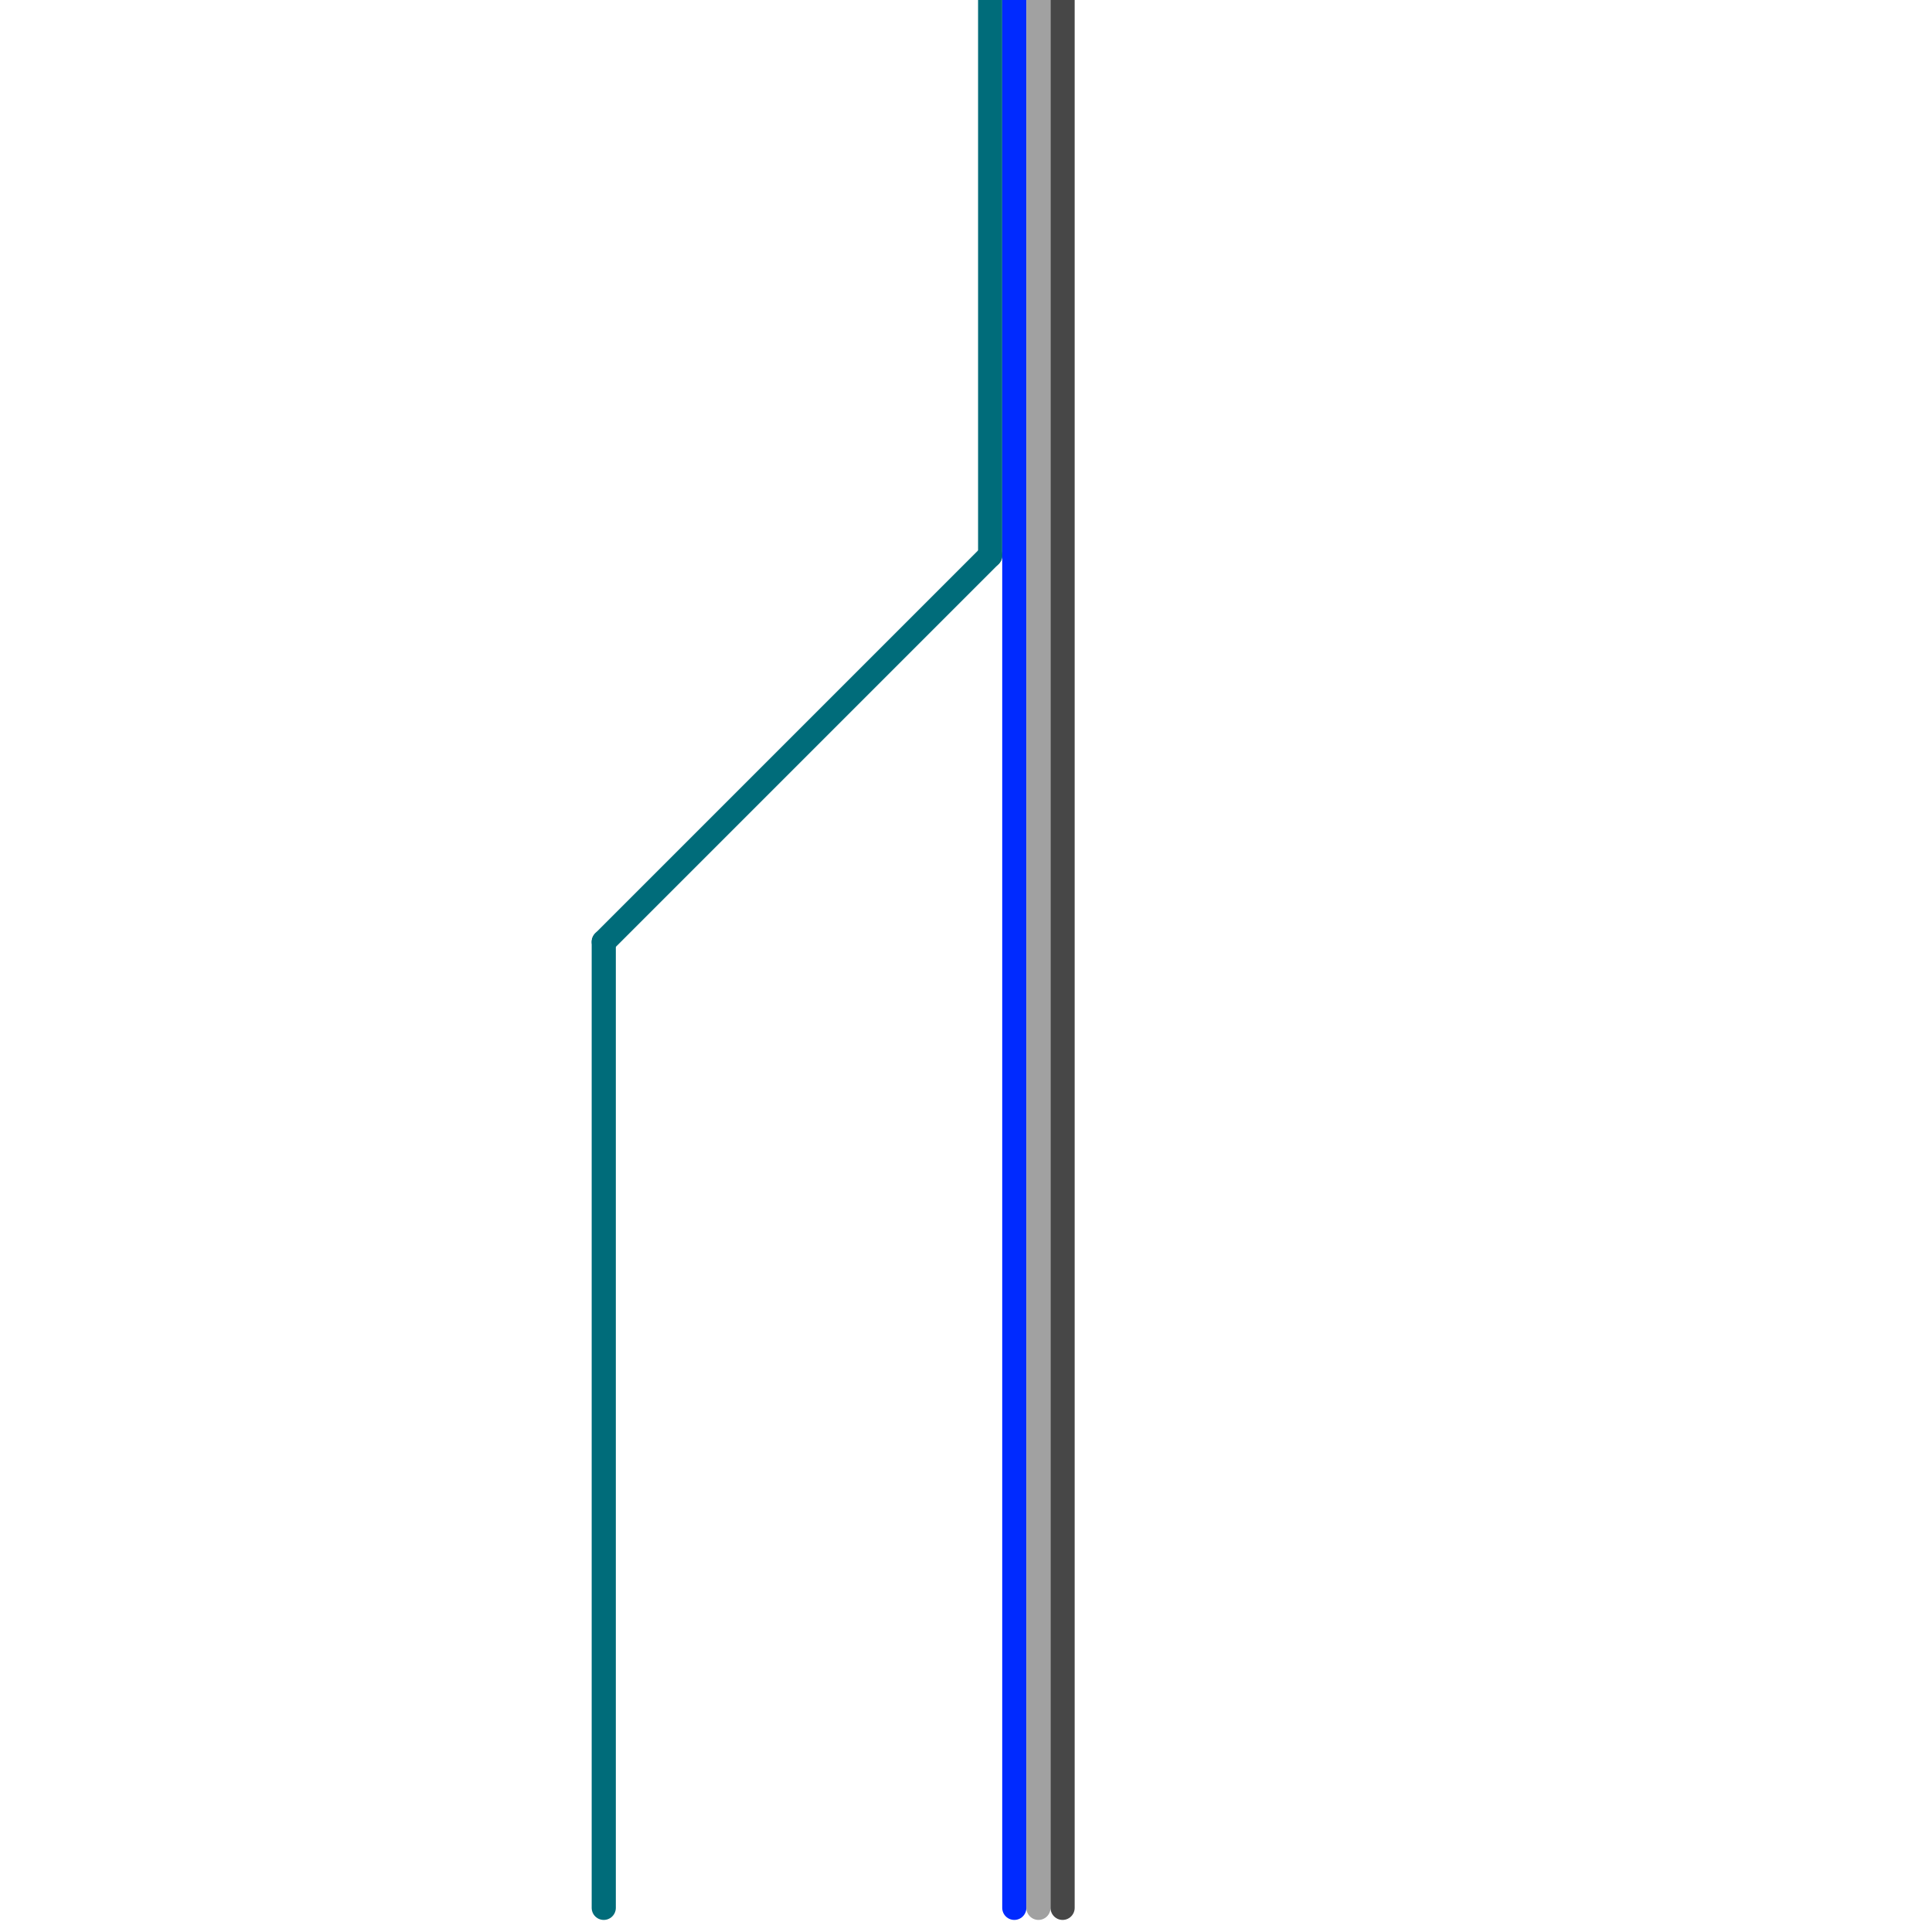
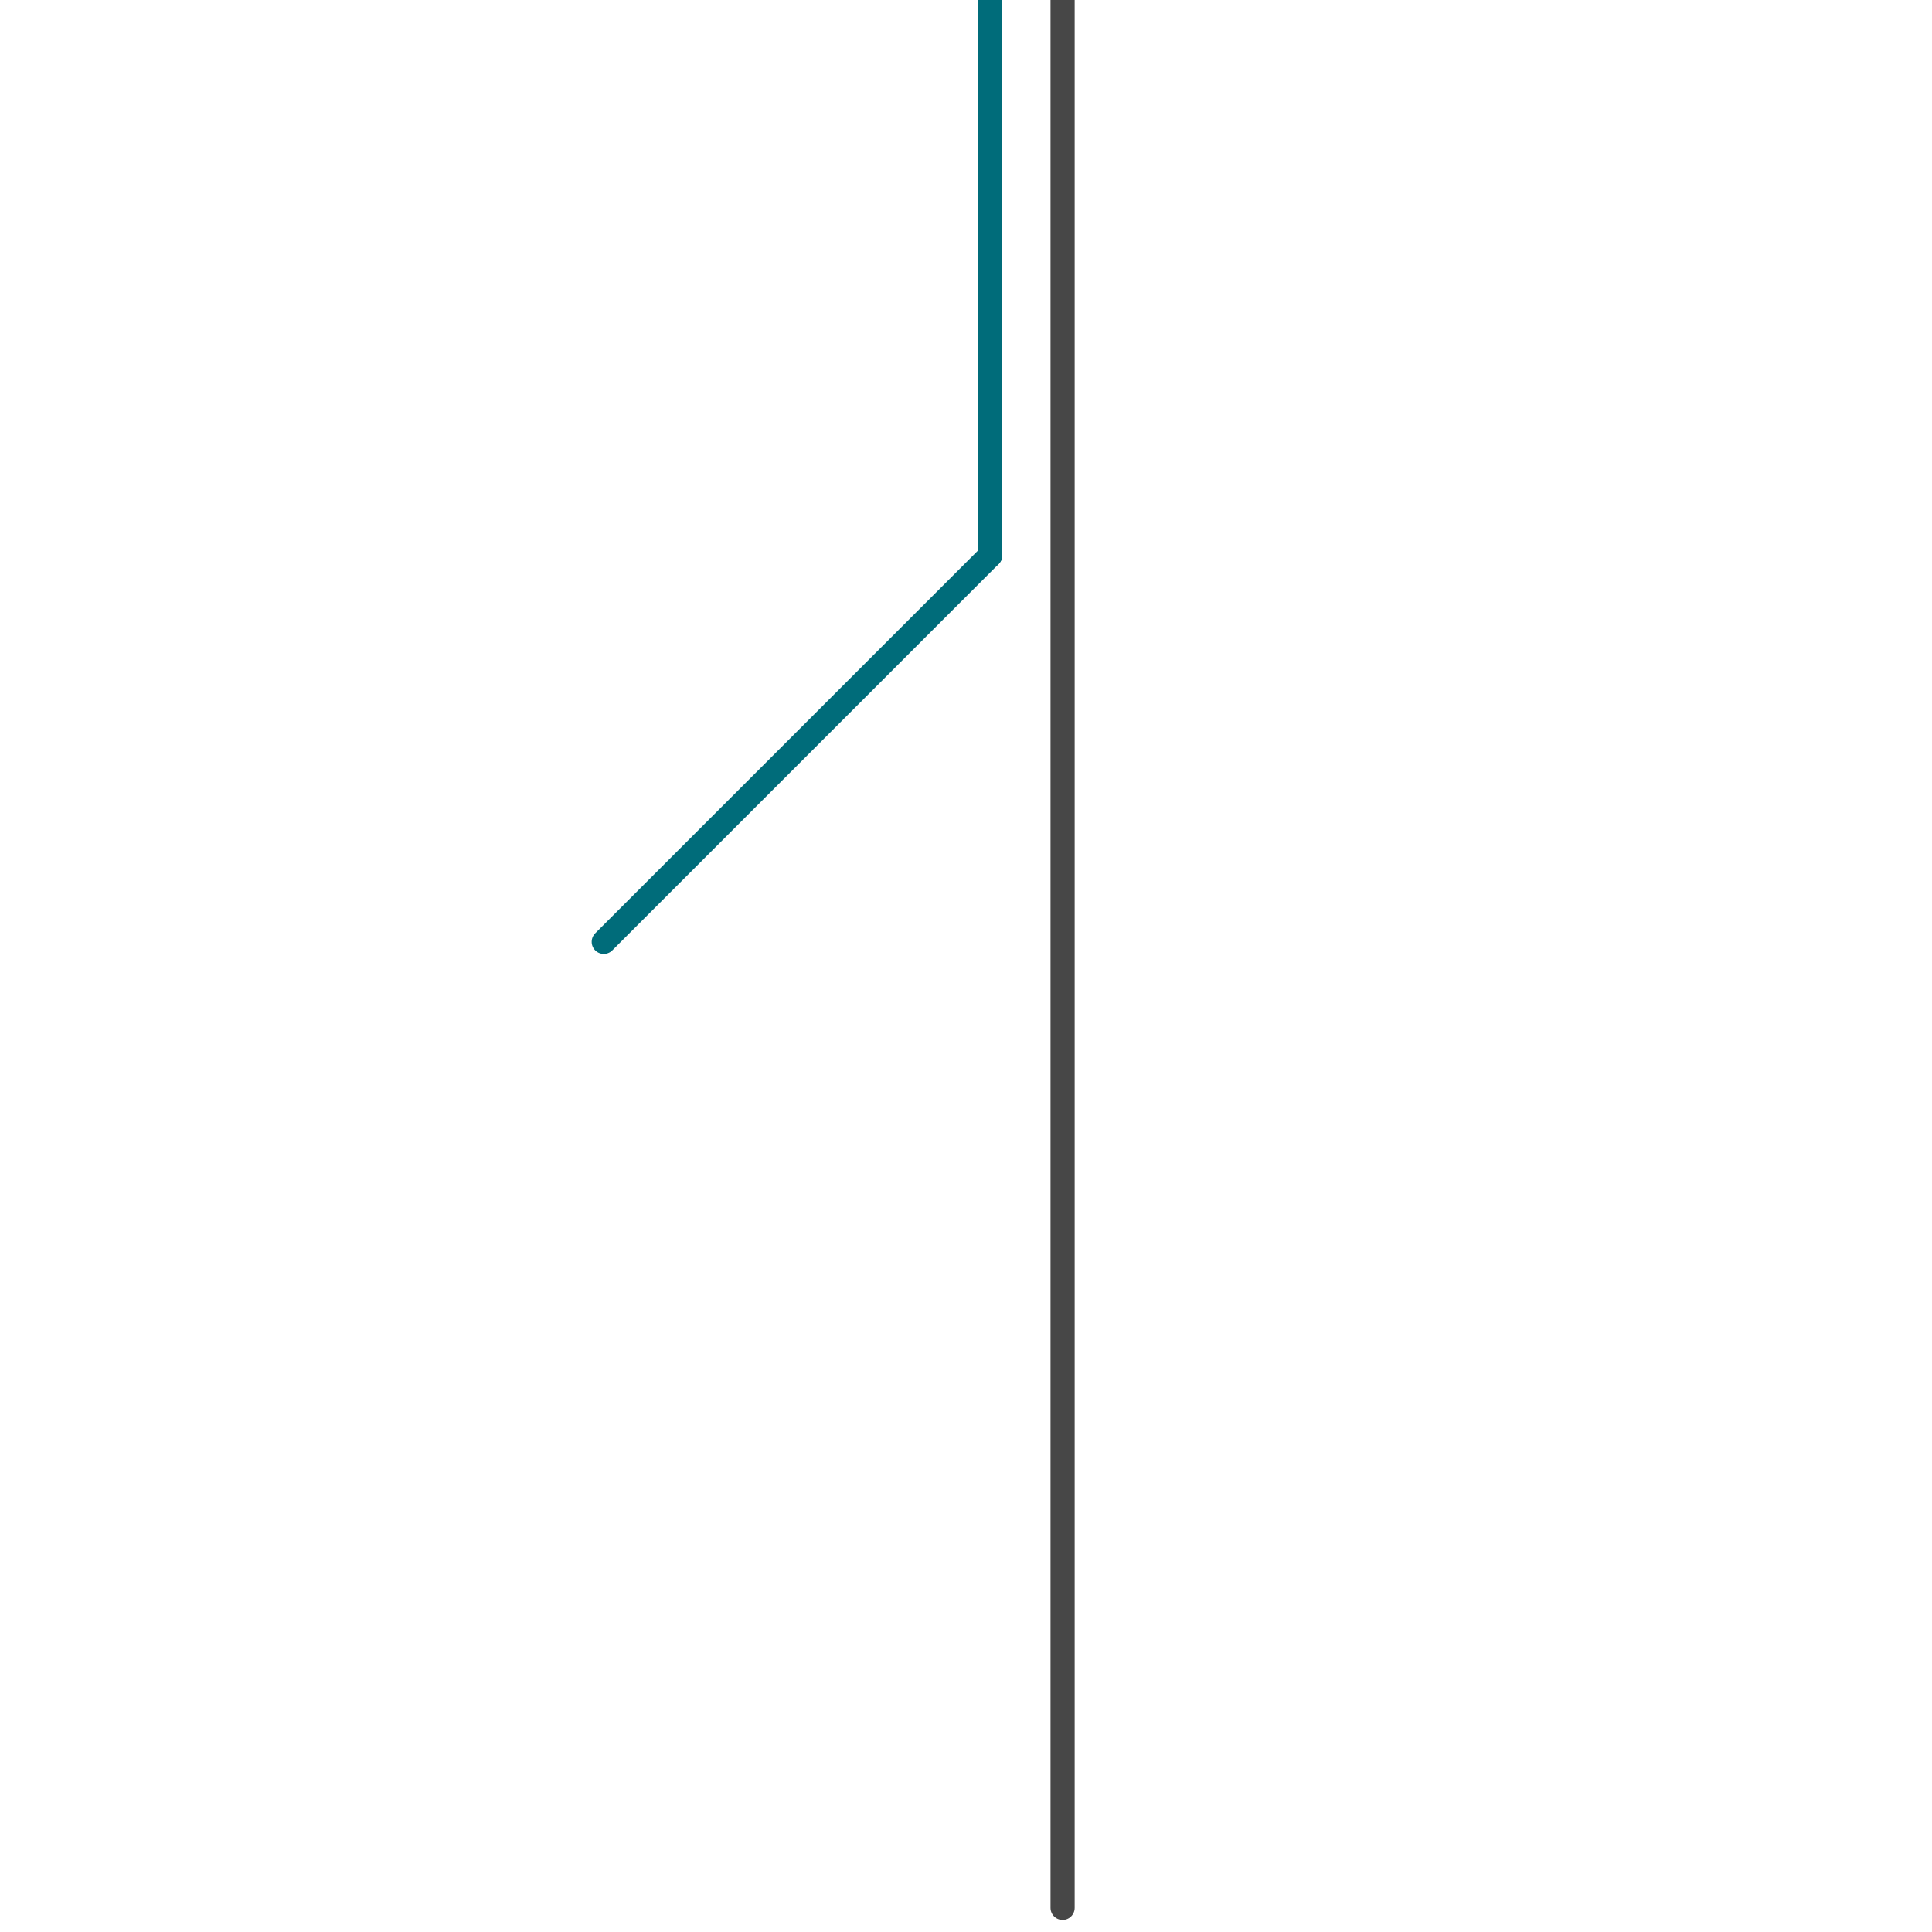
<svg xmlns="http://www.w3.org/2000/svg" version="1.1" viewBox="0 0 80 80">
  <style>text { font: 1px Helvetica; font-weight: 600; white-space: pre; dominant-baseline: central; } line { stroke-width: 1; fill: none; stroke-linecap: round; stroke-linejoin: round; } .c0 { stroke: #006c7a } .c1 { stroke: #002aff } .c2 { stroke: #a1a1a1 } .c3 { stroke: #474747 }</style>
  <defs>
    <g id="wm-xf">
-       <circle r="1.2" fill="#000" />
      <circle r="0.9" fill="#fff" />
      <circle r="0.6" fill="#000" />
      <circle r="0.3" fill="#fff" />
    </g>
    <g id="wm">
      <circle r="0.6" fill="#000" />
      <circle r="0.3" fill="#fff" />
    </g>
  </defs>
  <line class="c0" x1="25" y1="39" x2="41" y2="23" />
-   <line class="c0" x1="25" y1="39" x2="25" y2="79" />
  <line class="c0" x1="41" y1="0" x2="41" y2="23" />
-   <line class="c1" x1="42" y1="0" x2="42" y2="79" />
-   <line class="c2" x1="43" y1="0" x2="43" y2="79" />
  <line class="c3" x1="44" y1="0" x2="44" y2="79" />
</svg>